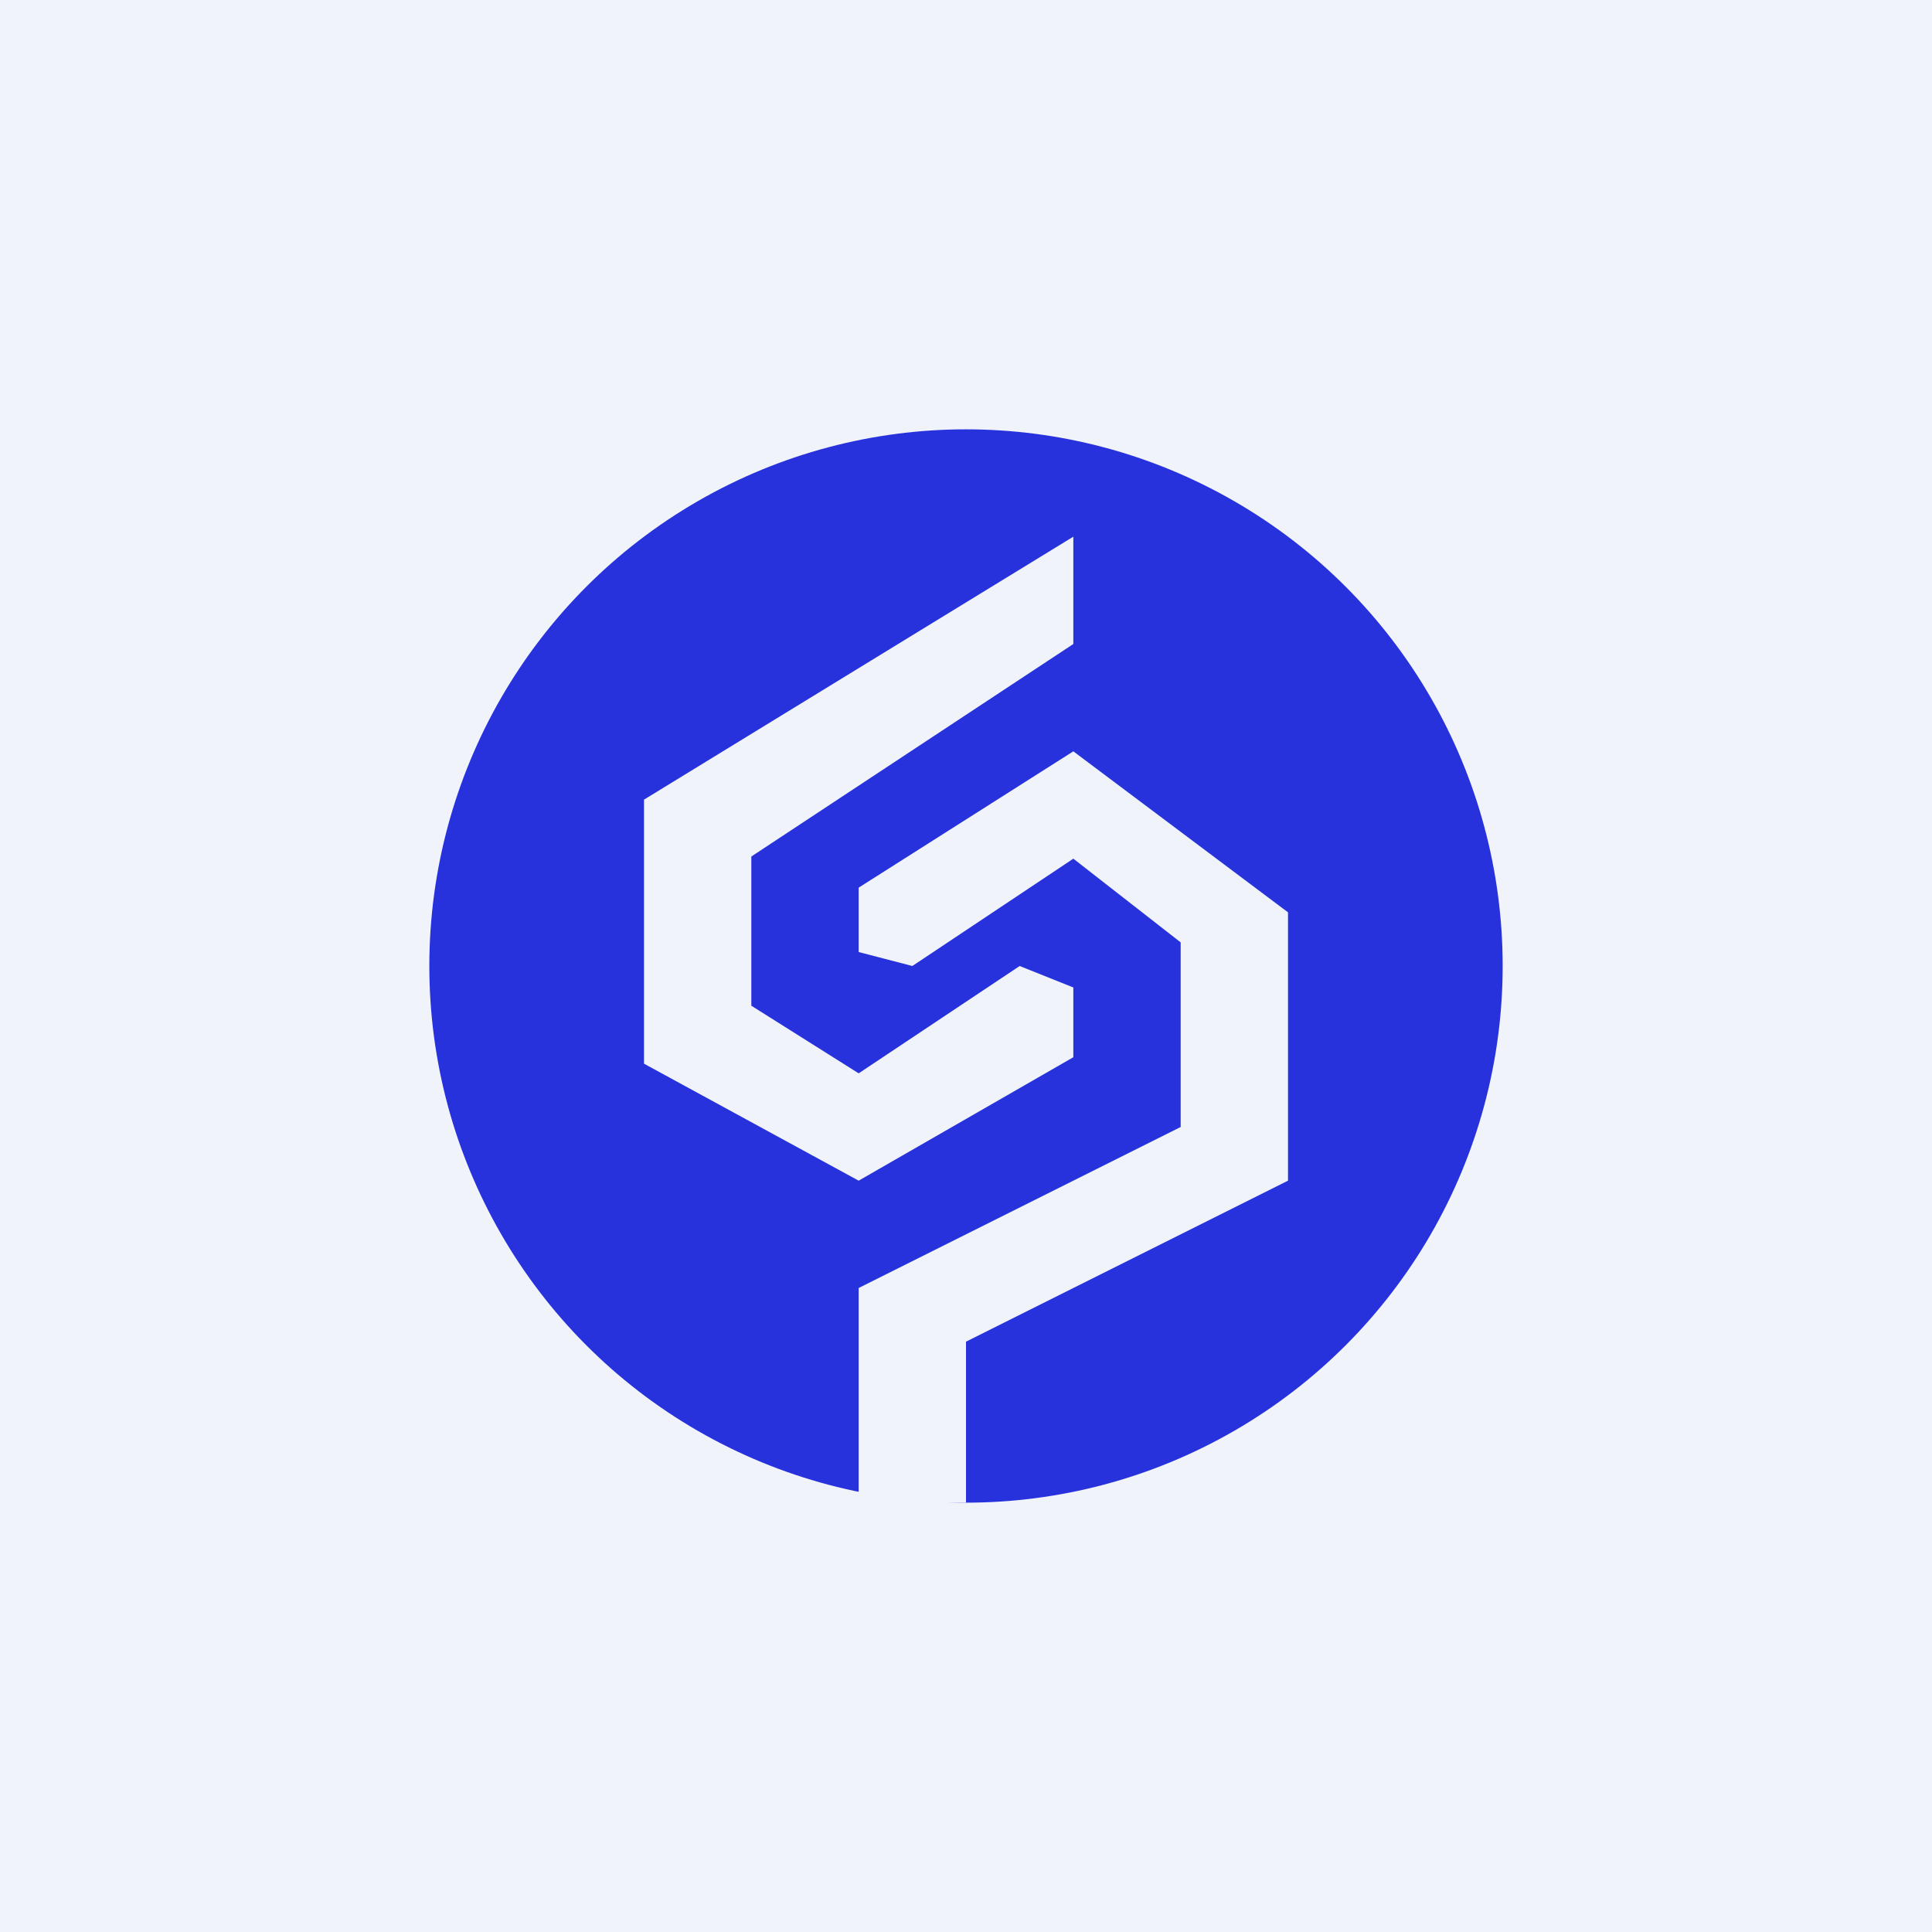
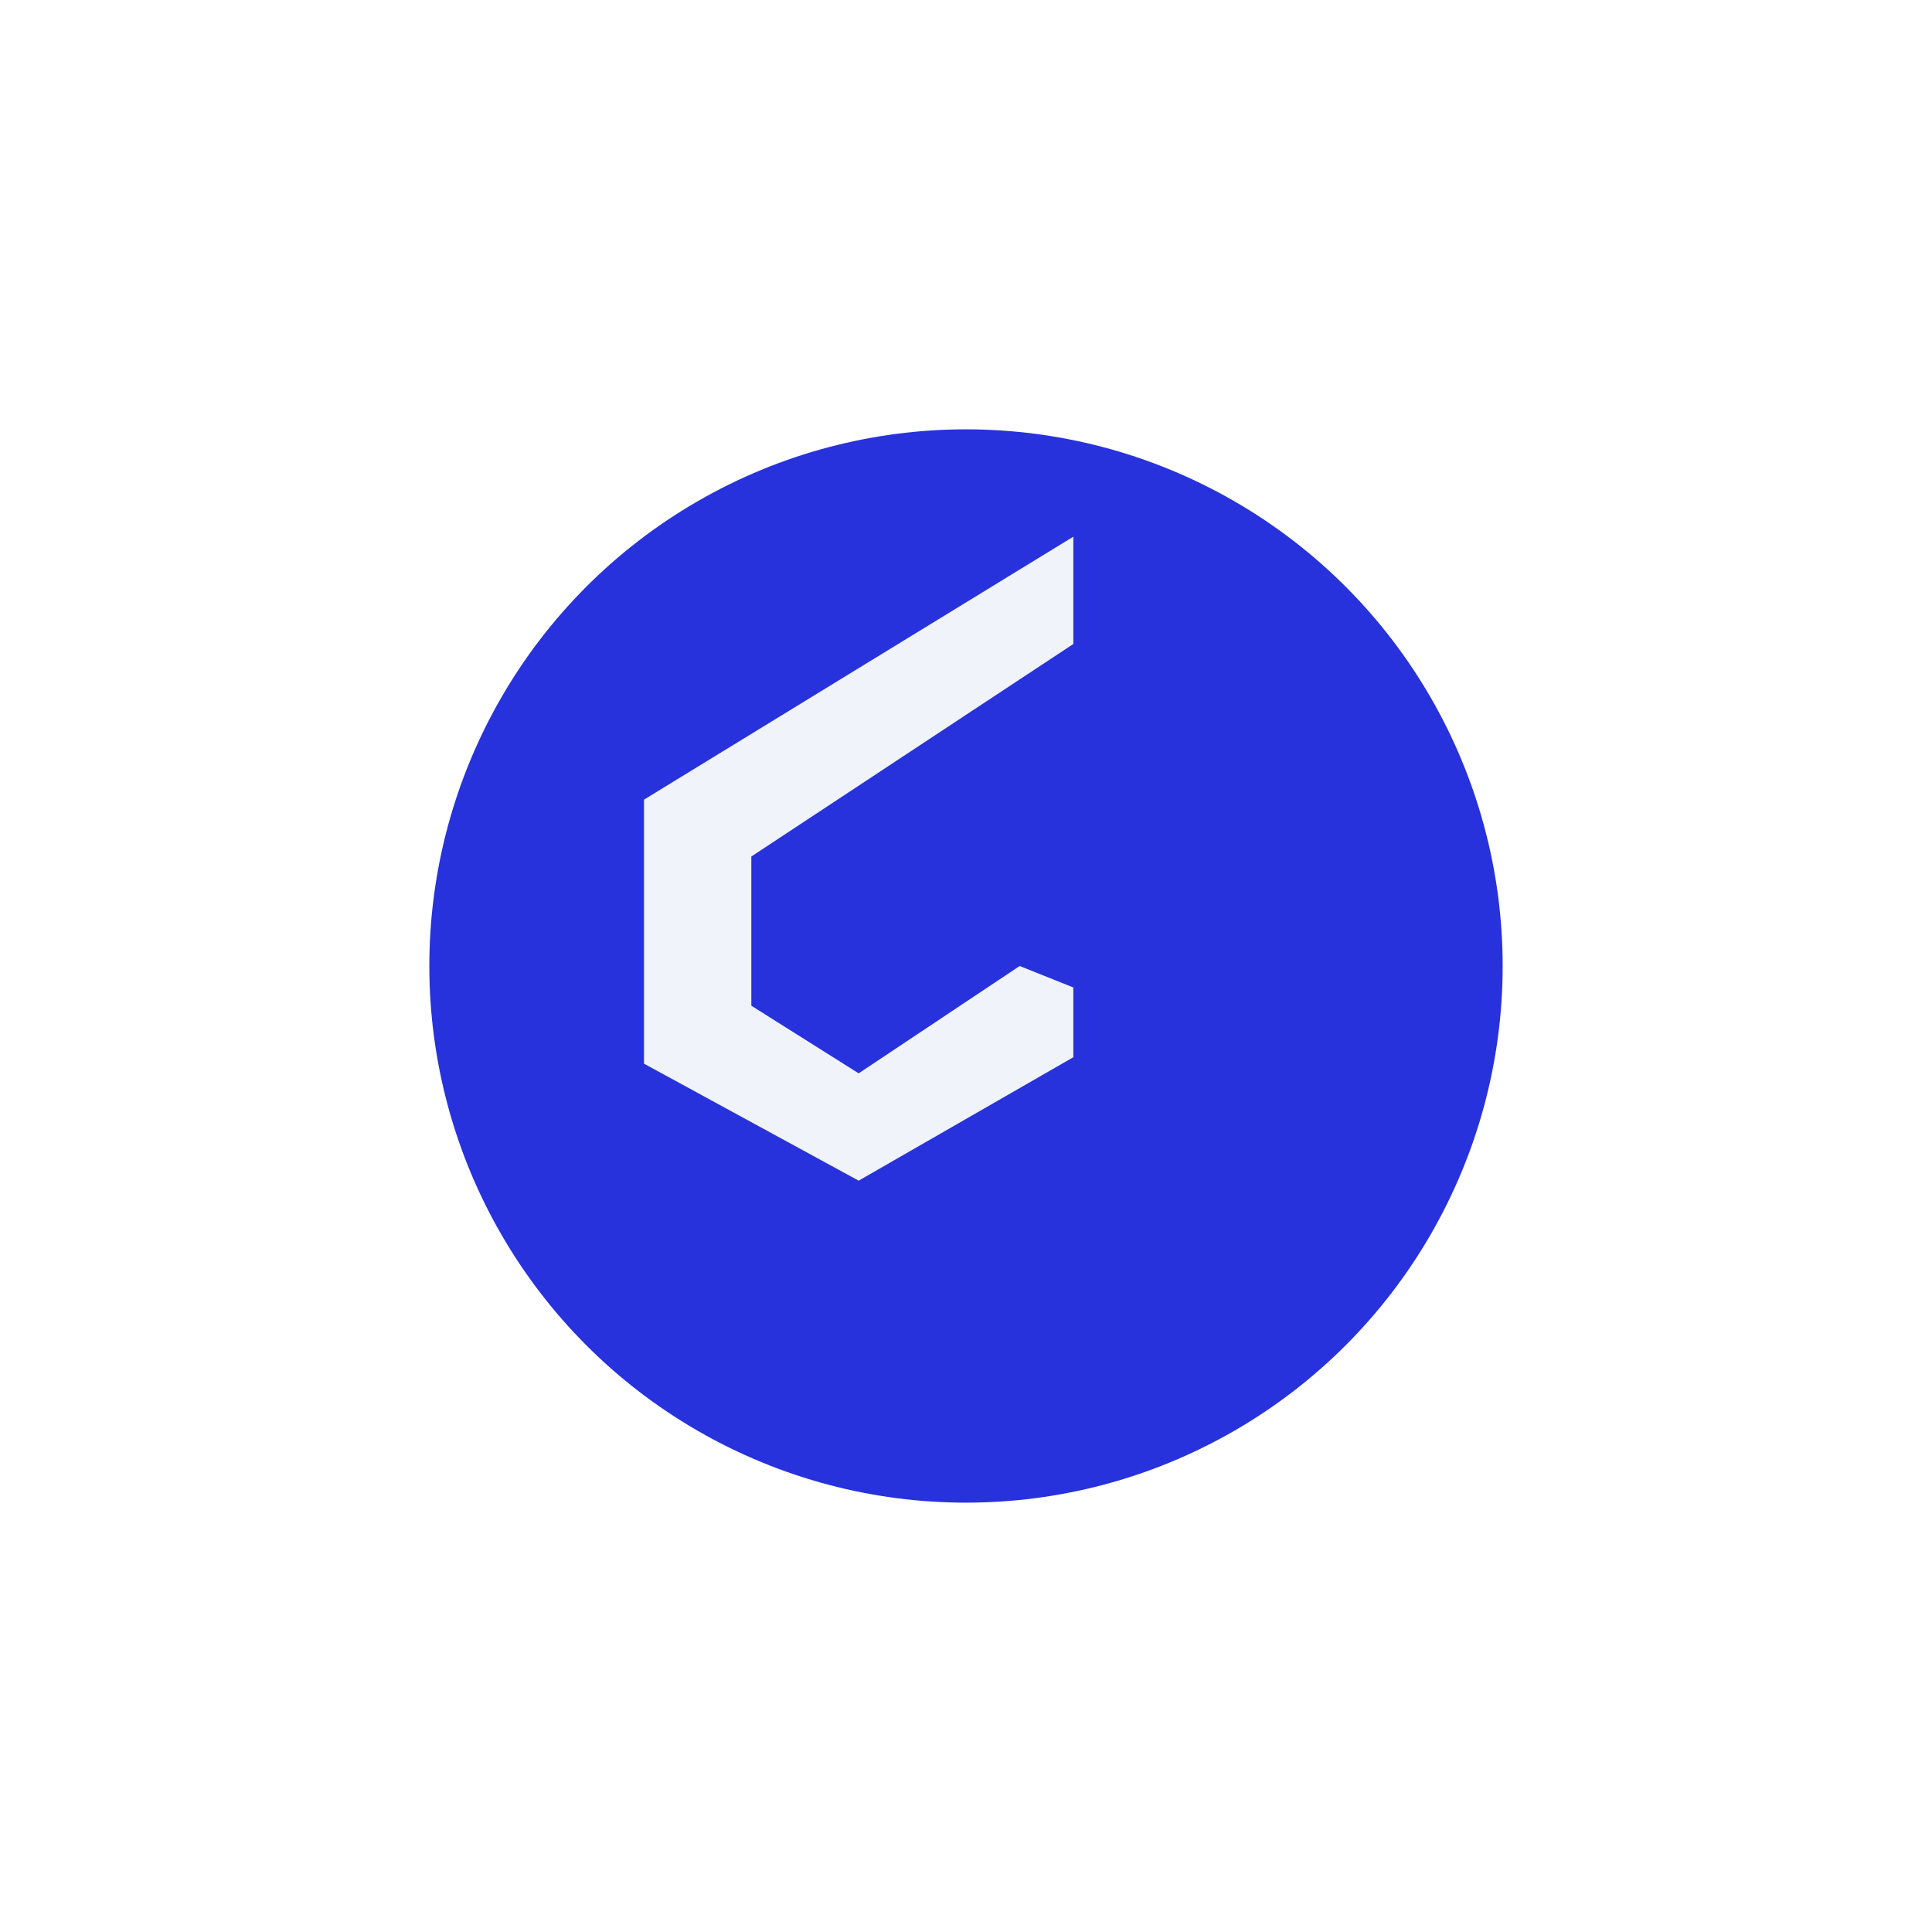
<svg xmlns="http://www.w3.org/2000/svg" width="18" height="18" viewBox="0 0 18 18">
-   <path fill="#F0F3FA" d="M0 0h18v18H0z" />
  <circle cx="9" cy="9" r="5" fill="#2732DC" />
-   <path d="M9 14v-1.5l3-1.5V8.5L10 7 8 8.27v.6l.5.13L10 8l1 .78v1.72L8 12v2h1Z" fill="#F0F3FA" />
  <path d="M7 7.98 10 6V5L6 7.45v2.46L8 11l2-1.15V9.2L9.5 9 8 10l-1-.63v-1.4Z" fill="#F0F3FA" />
</svg>